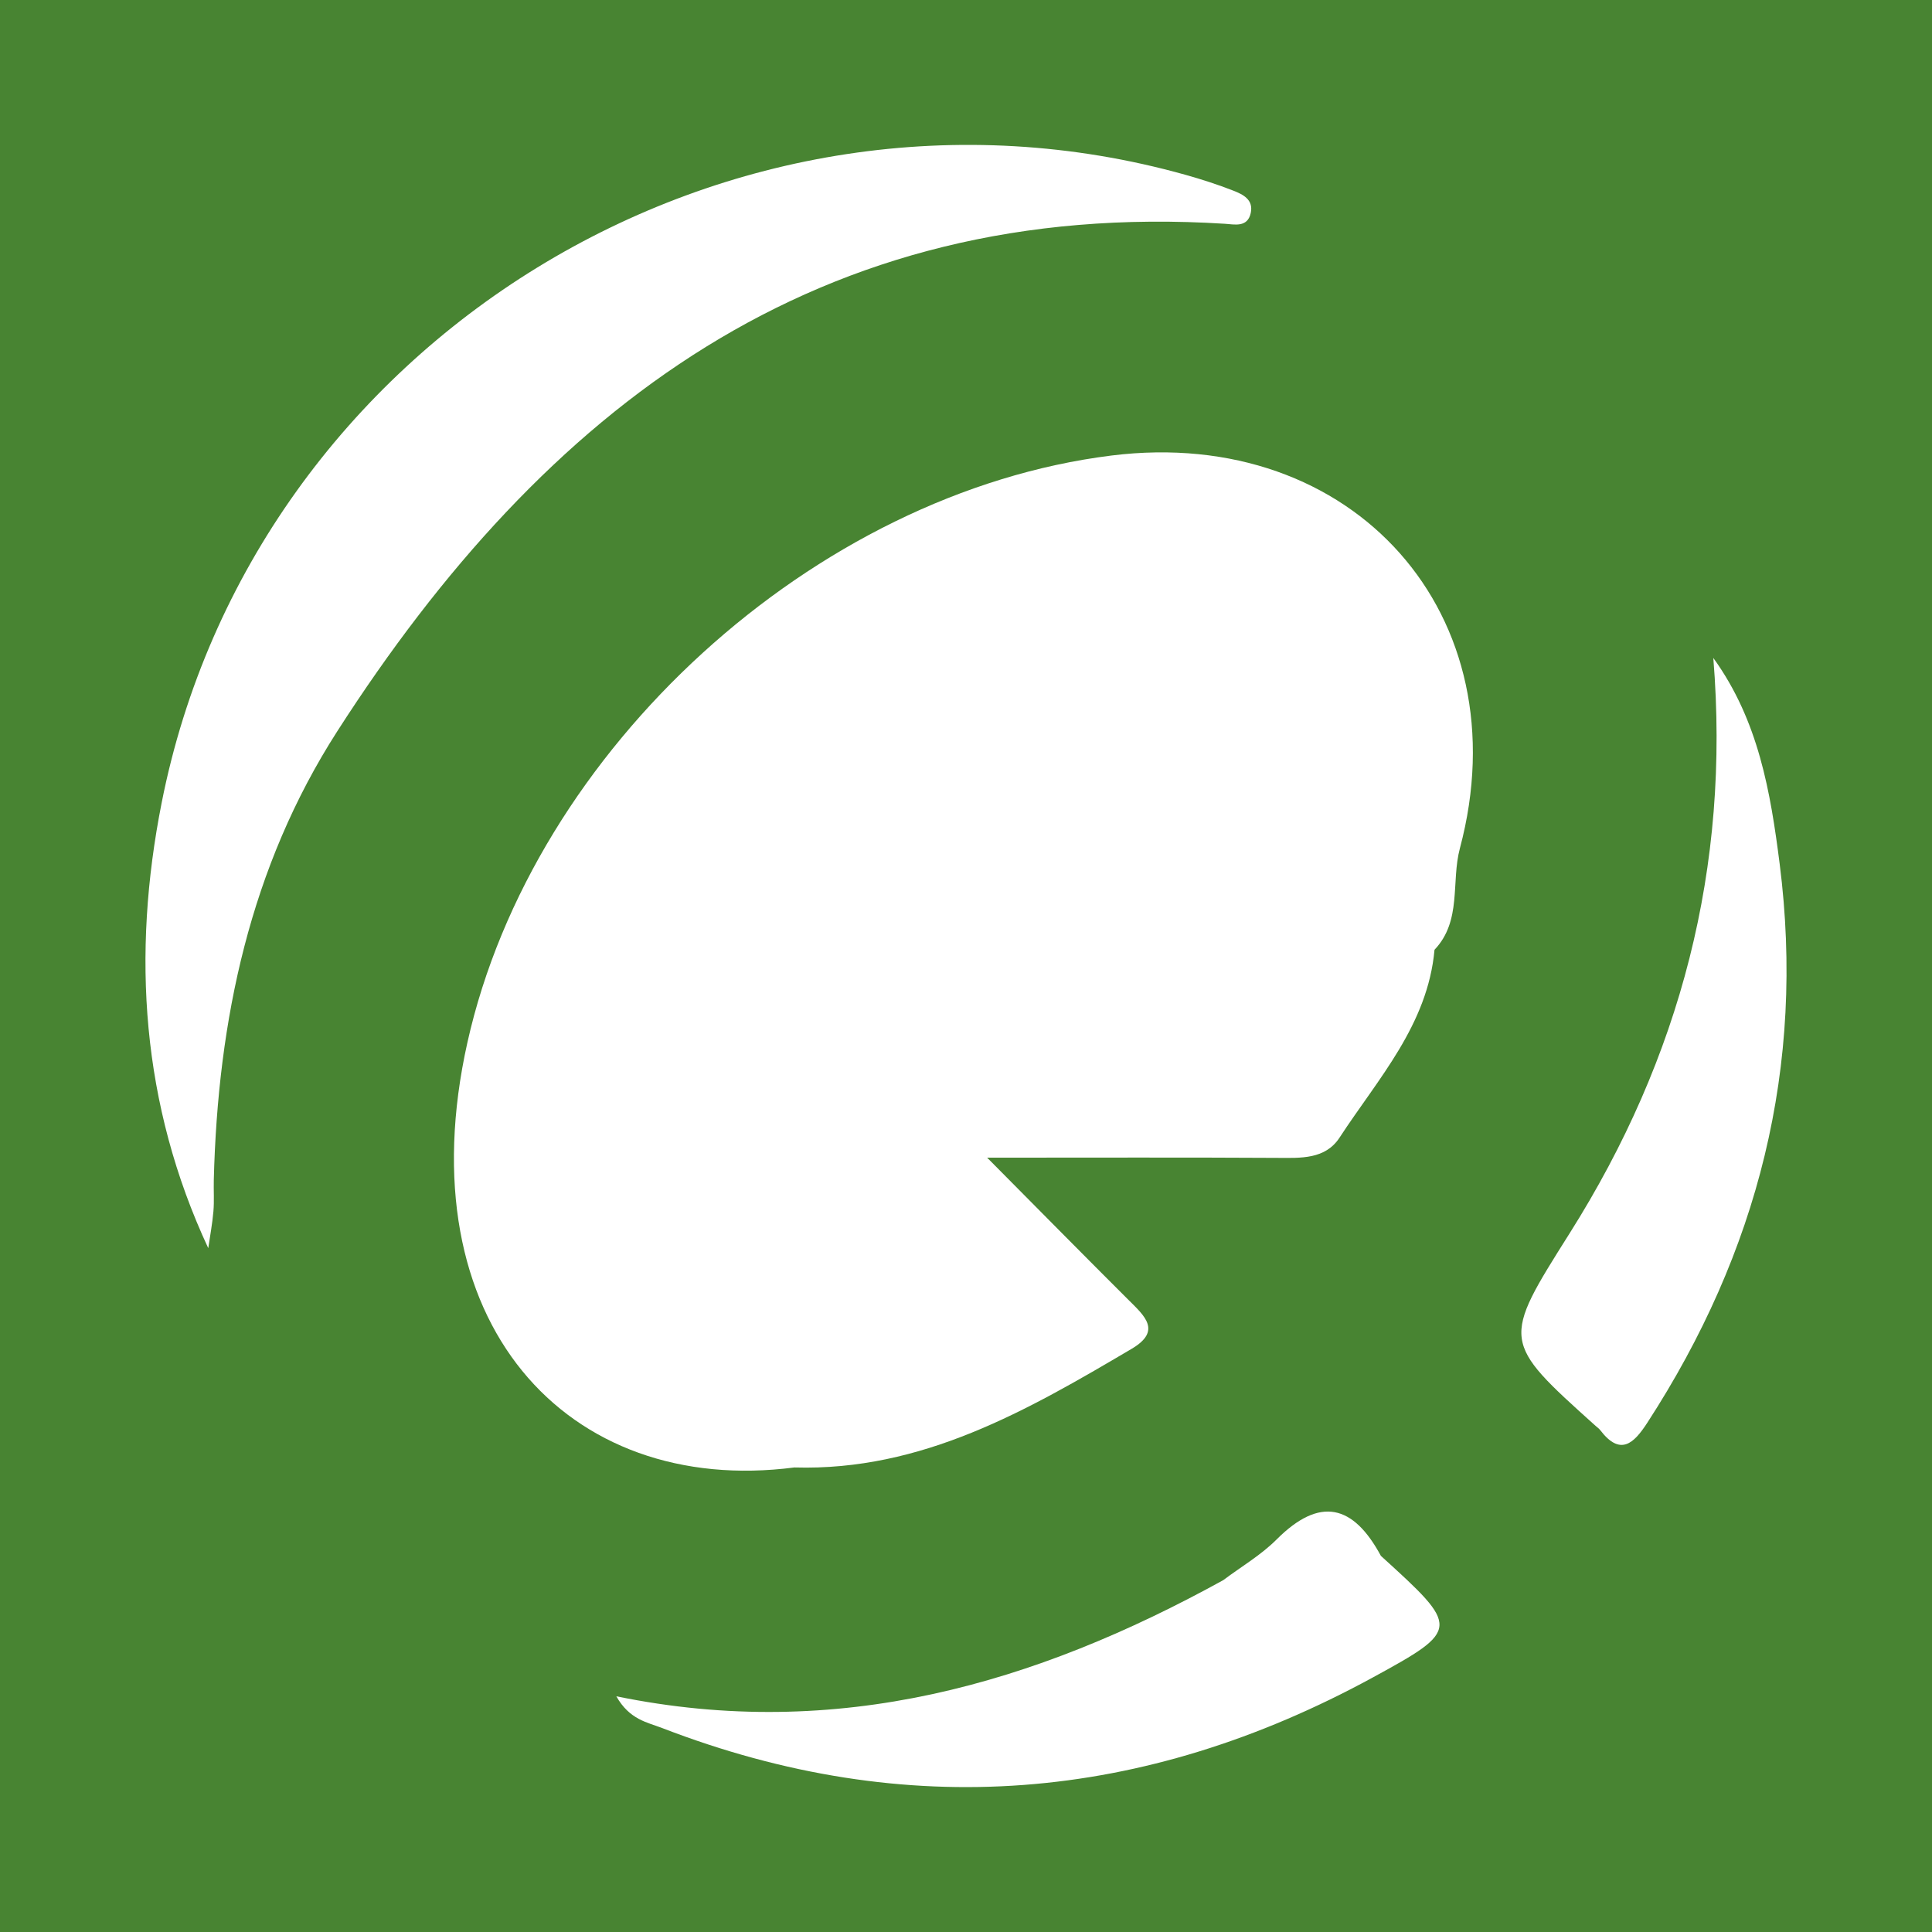
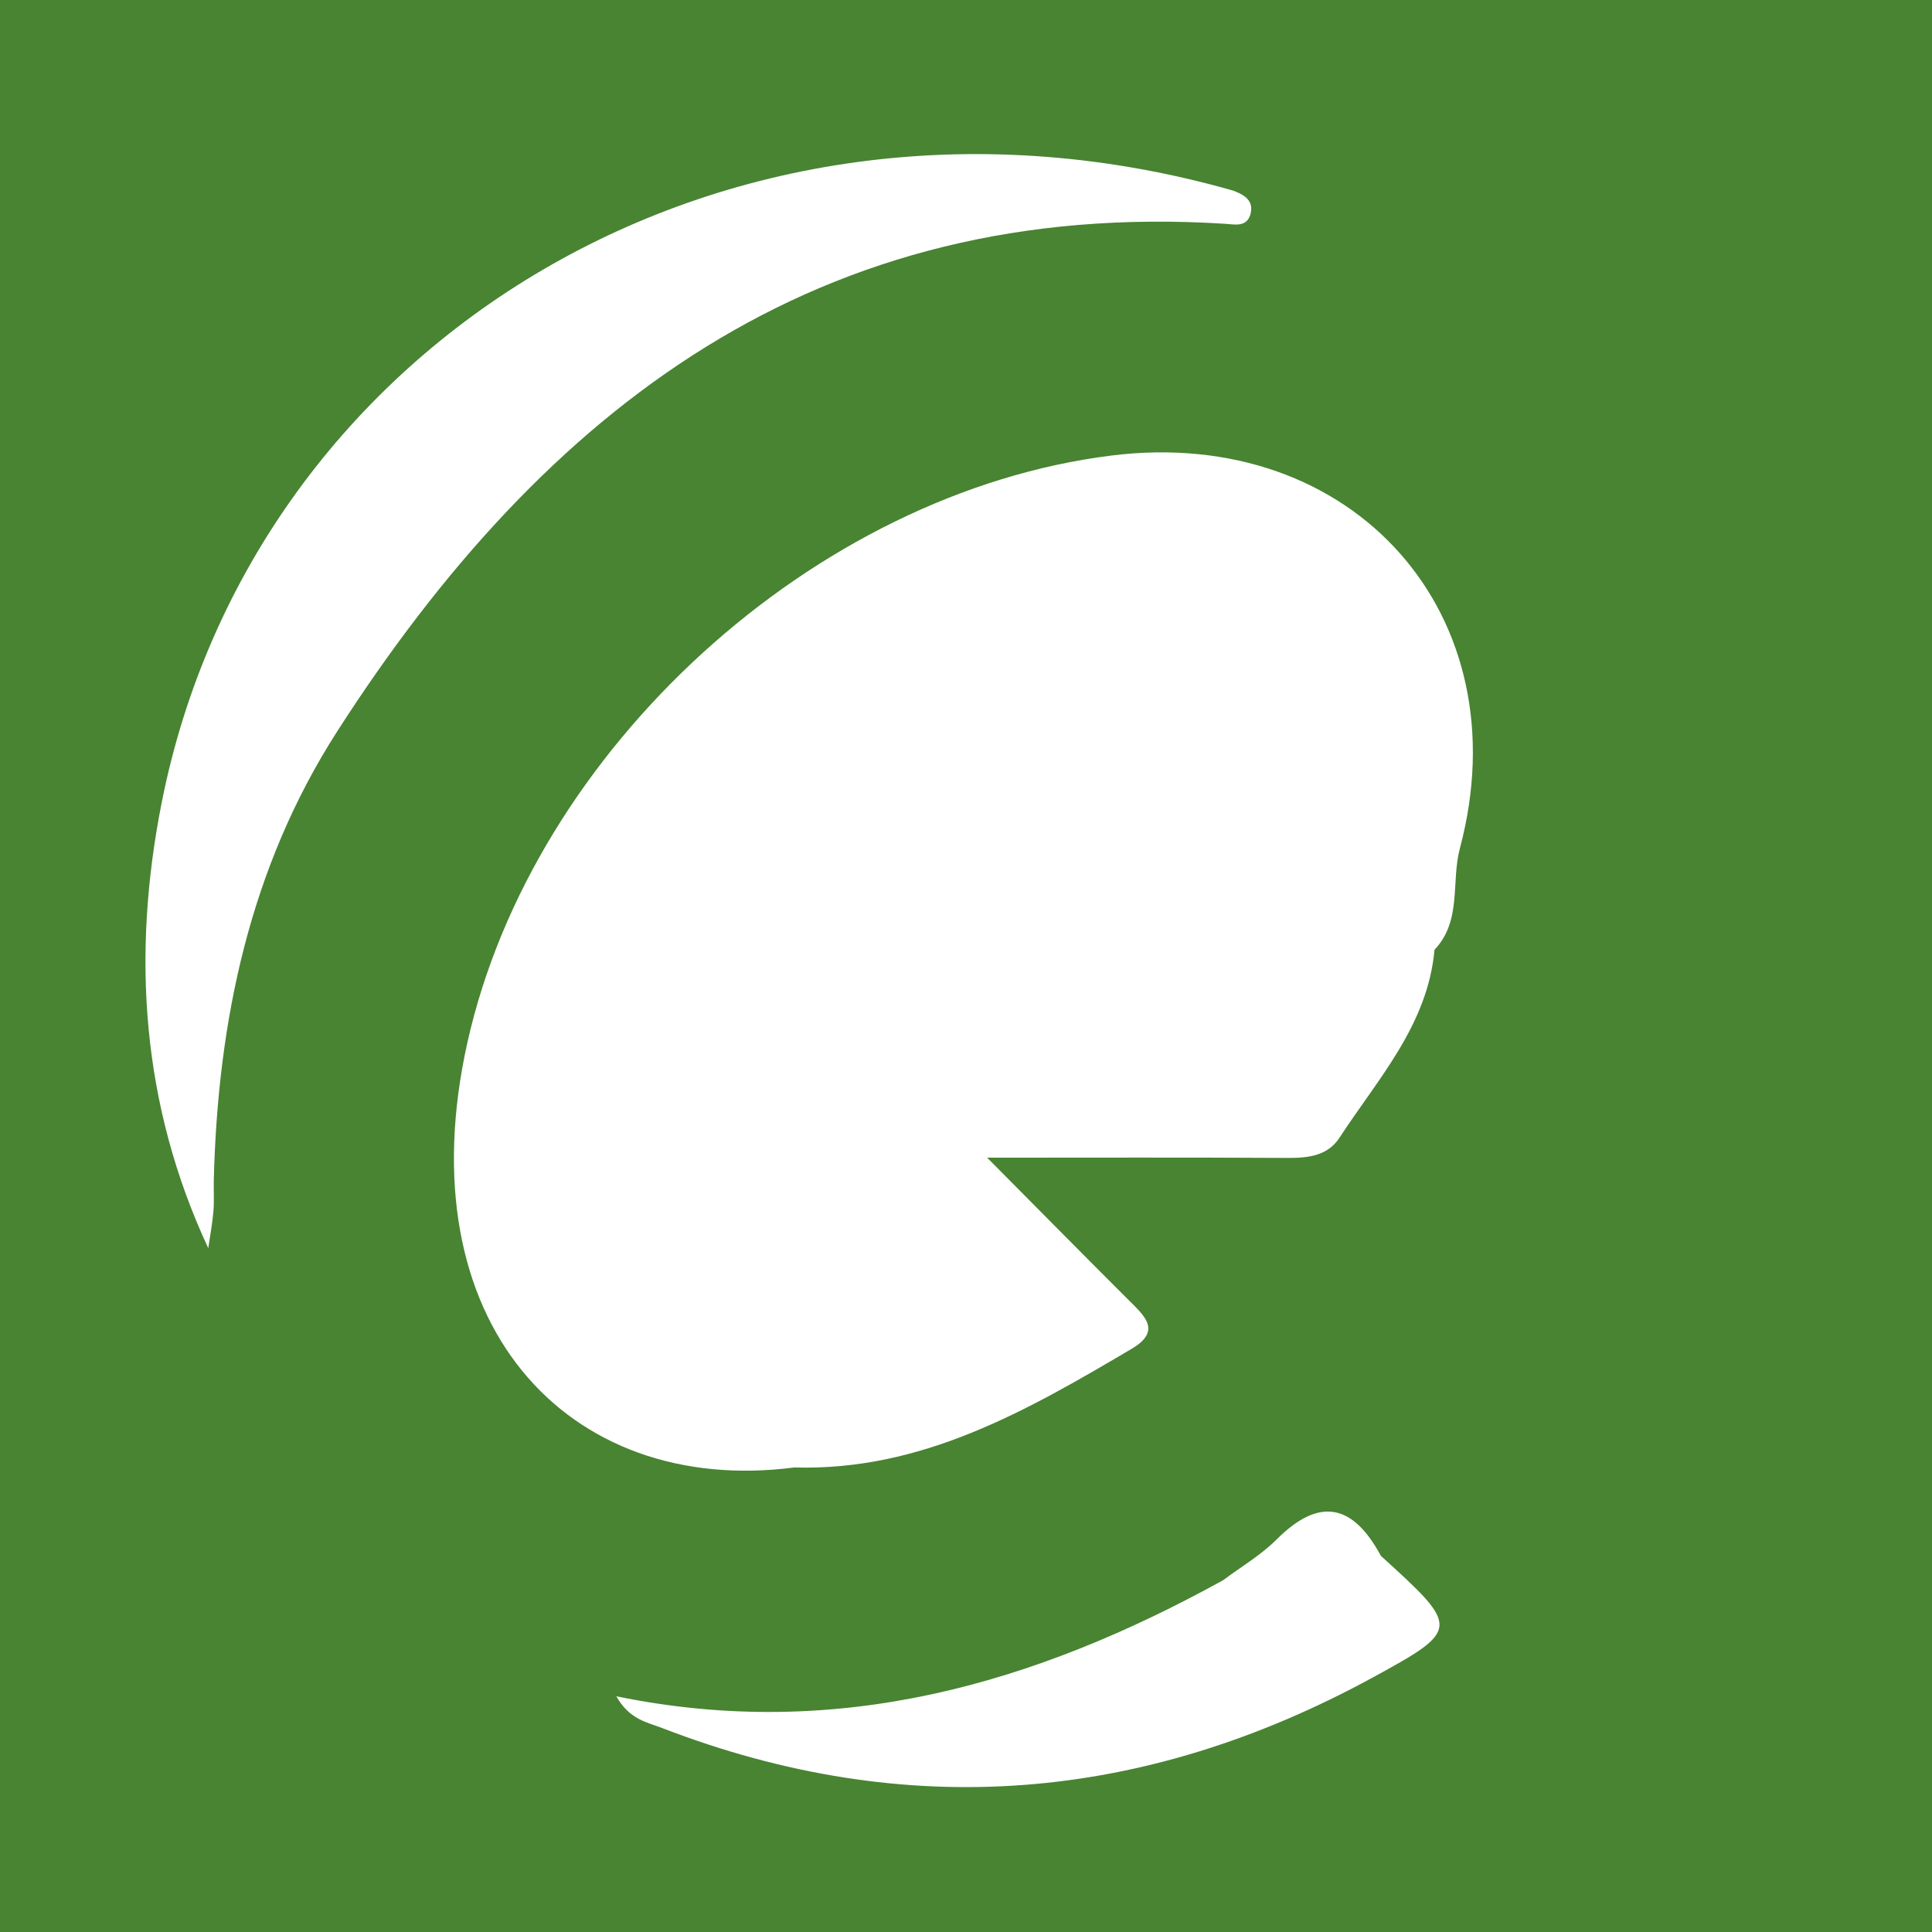
<svg xmlns="http://www.w3.org/2000/svg" version="1.1" id="Layer_1" x="0px" y="0px" width="200px" height="200px" viewBox="0 0 200 200" enable-background="new 0 0 200 200" xml:space="preserve">
  <rect fill="#488432" width="200" height="200" />
  <g>
    <path fill="#FFFFFF" d="M115.054,47.157c-30.719,3.83-59.897,30.409-66.669,60.764c-6.461,28.963,10.326,47.039,33.848,43.99   c13.215,0.389,24.086-5.89,34.915-12.282c3.133-1.849,1.347-3.396-0.295-5.031c-4.533-4.515-9.023-9.073-14.664-14.757   c11.28,0,20.655-0.033,30.029,0.022c2.432,0.014,4.973,0.168,6.453-2.099c3.987-6.109,9.126-11.666,9.829-19.444   c2.853-3.007,1.697-7.015,2.627-10.501C157.566,63.693,140.128,44.031,115.054,47.157z" />
-     <path fill="#FFFFFF" d="M126.825,23.167c0.961,0.061,2.311,0.412,2.648-1.102c0.311-1.397-0.794-1.935-1.787-2.324   c-1.622-0.635-3.289-1.173-4.967-1.644C75.662,4.912,26.202,35.178,16.731,83.124c-3.102,15.706-2.108,31.197,4.828,46.087   c0.184-1.271,0.425-2.537,0.534-3.814c0.092-1.078,0.012-2.17,0.039-3.255c0.418-16.541,3.744-32.368,12.786-46.448   C56.386,42.266,84.648,20.494,126.825,23.167z" />
-     <path fill="#FFFFFF" d="M184.229,89.417c-0.944-7.402-2.182-14.826-6.868-21.306c1.77,21.689-3.41,41.386-14.858,59.536   c-7.064,11.2-7.088,11.185,2.669,19.956c0.163,0.146,0.351,0.273,0.482,0.444c2.085,2.726,3.478,1.385,4.865-0.749   C181.993,129.636,186.903,110.384,184.229,89.417z" />
+     <path fill="#FFFFFF" d="M126.825,23.167c0.961,0.061,2.311,0.412,2.648-1.102c0.311-1.397-0.794-1.935-1.787-2.324   C75.662,4.912,26.202,35.178,16.731,83.124c-3.102,15.706-2.108,31.197,4.828,46.087   c0.184-1.271,0.425-2.537,0.534-3.814c0.092-1.078,0.012-2.17,0.039-3.255c0.418-16.541,3.744-32.368,12.786-46.448   C56.386,42.266,84.648,20.494,126.825,23.167z" />
    <path fill="#FFFFFF" d="M142.95,161.064c-2.854-5.296-6.304-6.199-10.796-1.699c-1.623,1.626-3.675,2.823-5.531,4.216   c-19.467,10.728-39.899,16.726-62.822,12.018c1.373,2.426,3.198,2.69,4.763,3.294c25.32,9.768,49.85,7.669,73.522-5.228   C151.23,168.684,151.122,168.484,142.95,161.064z" />
  </g>
</svg>